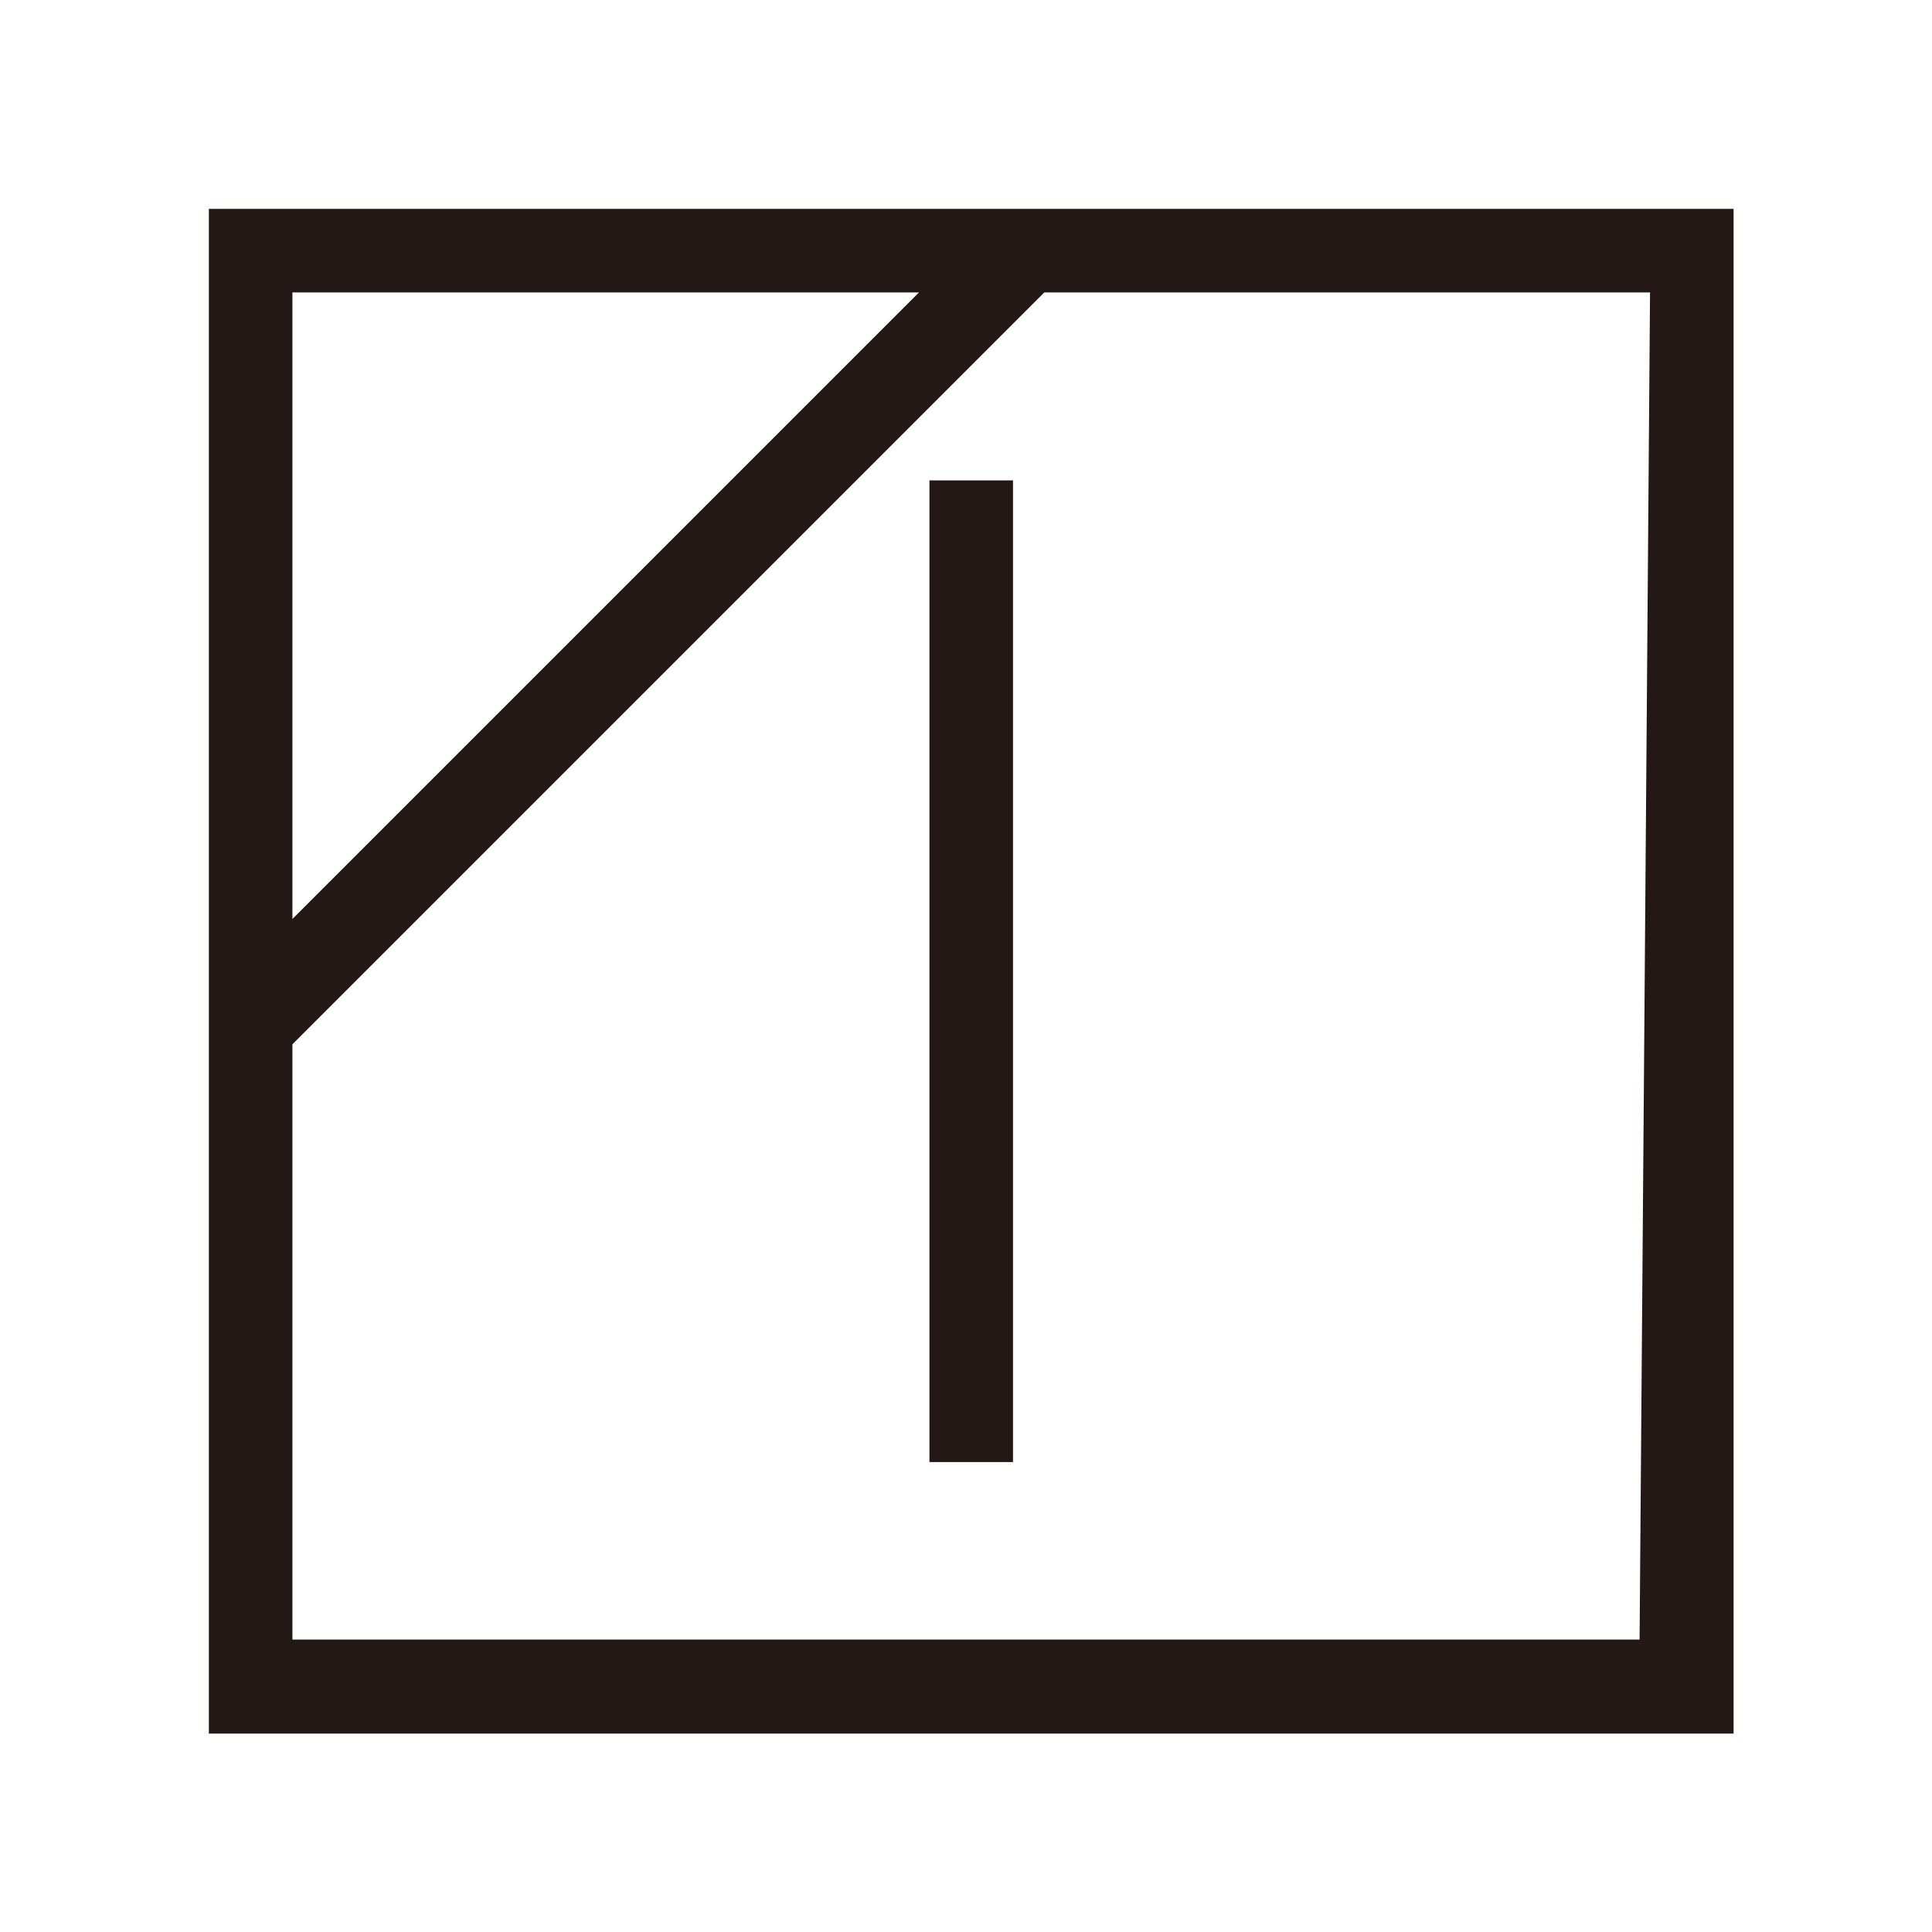
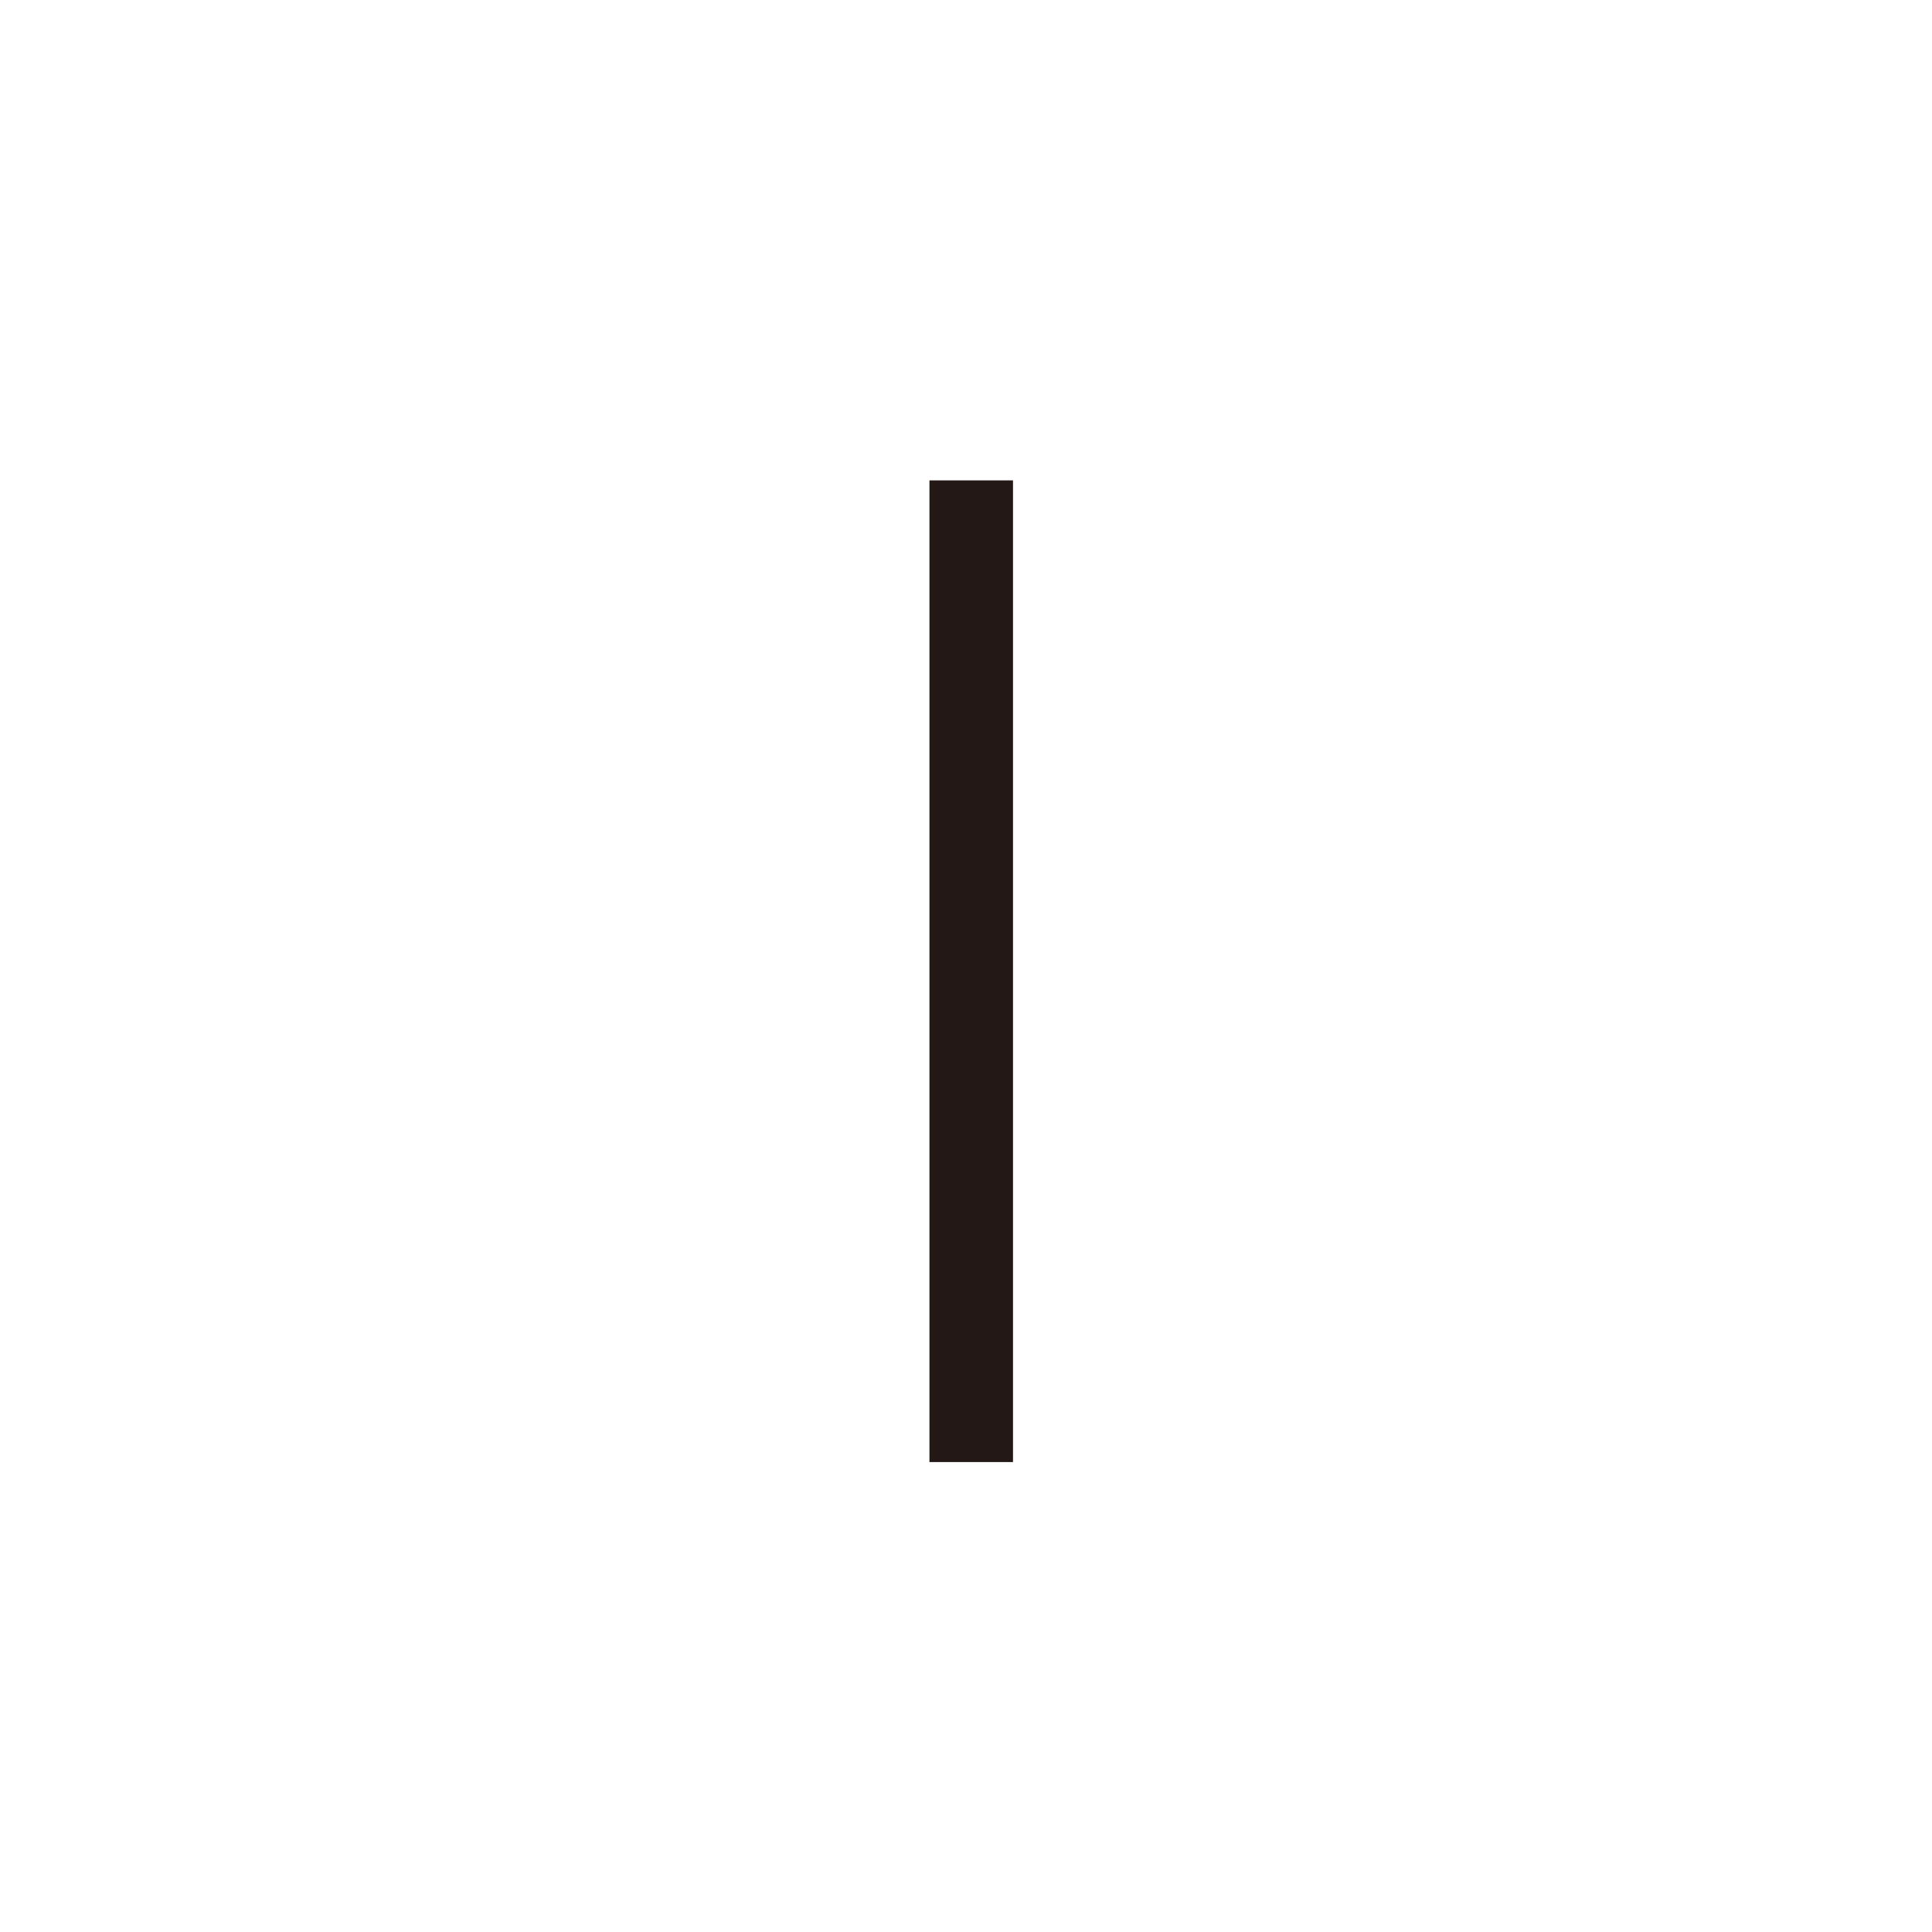
<svg xmlns="http://www.w3.org/2000/svg" version="1.1" id="_レイヤー_2" x="0px" y="0px" viewBox="0 0 18.5 18.5" style="enable-background:new 0 0 18.5 18.5;" xml:space="preserve">
  <style type="text/css">
	.st0{fill:#231815;}
</style>
  <g id="_レイヤー_1-2">
-     <path class="st0" d="M16.6,2H2v14.6h14.6V2z M8.8,2.8l-6,6v-6C2.8,2.8,8.8,2.8,8.8,2.8z M15.7,15.7H2.8V10L10,2.8l0,0h5.8   L15.7,15.7L15.7,15.7z" />
    <rect x="8.9" y="4.6" class="st0" width="0.8" height="9.4" />
  </g>
</svg>